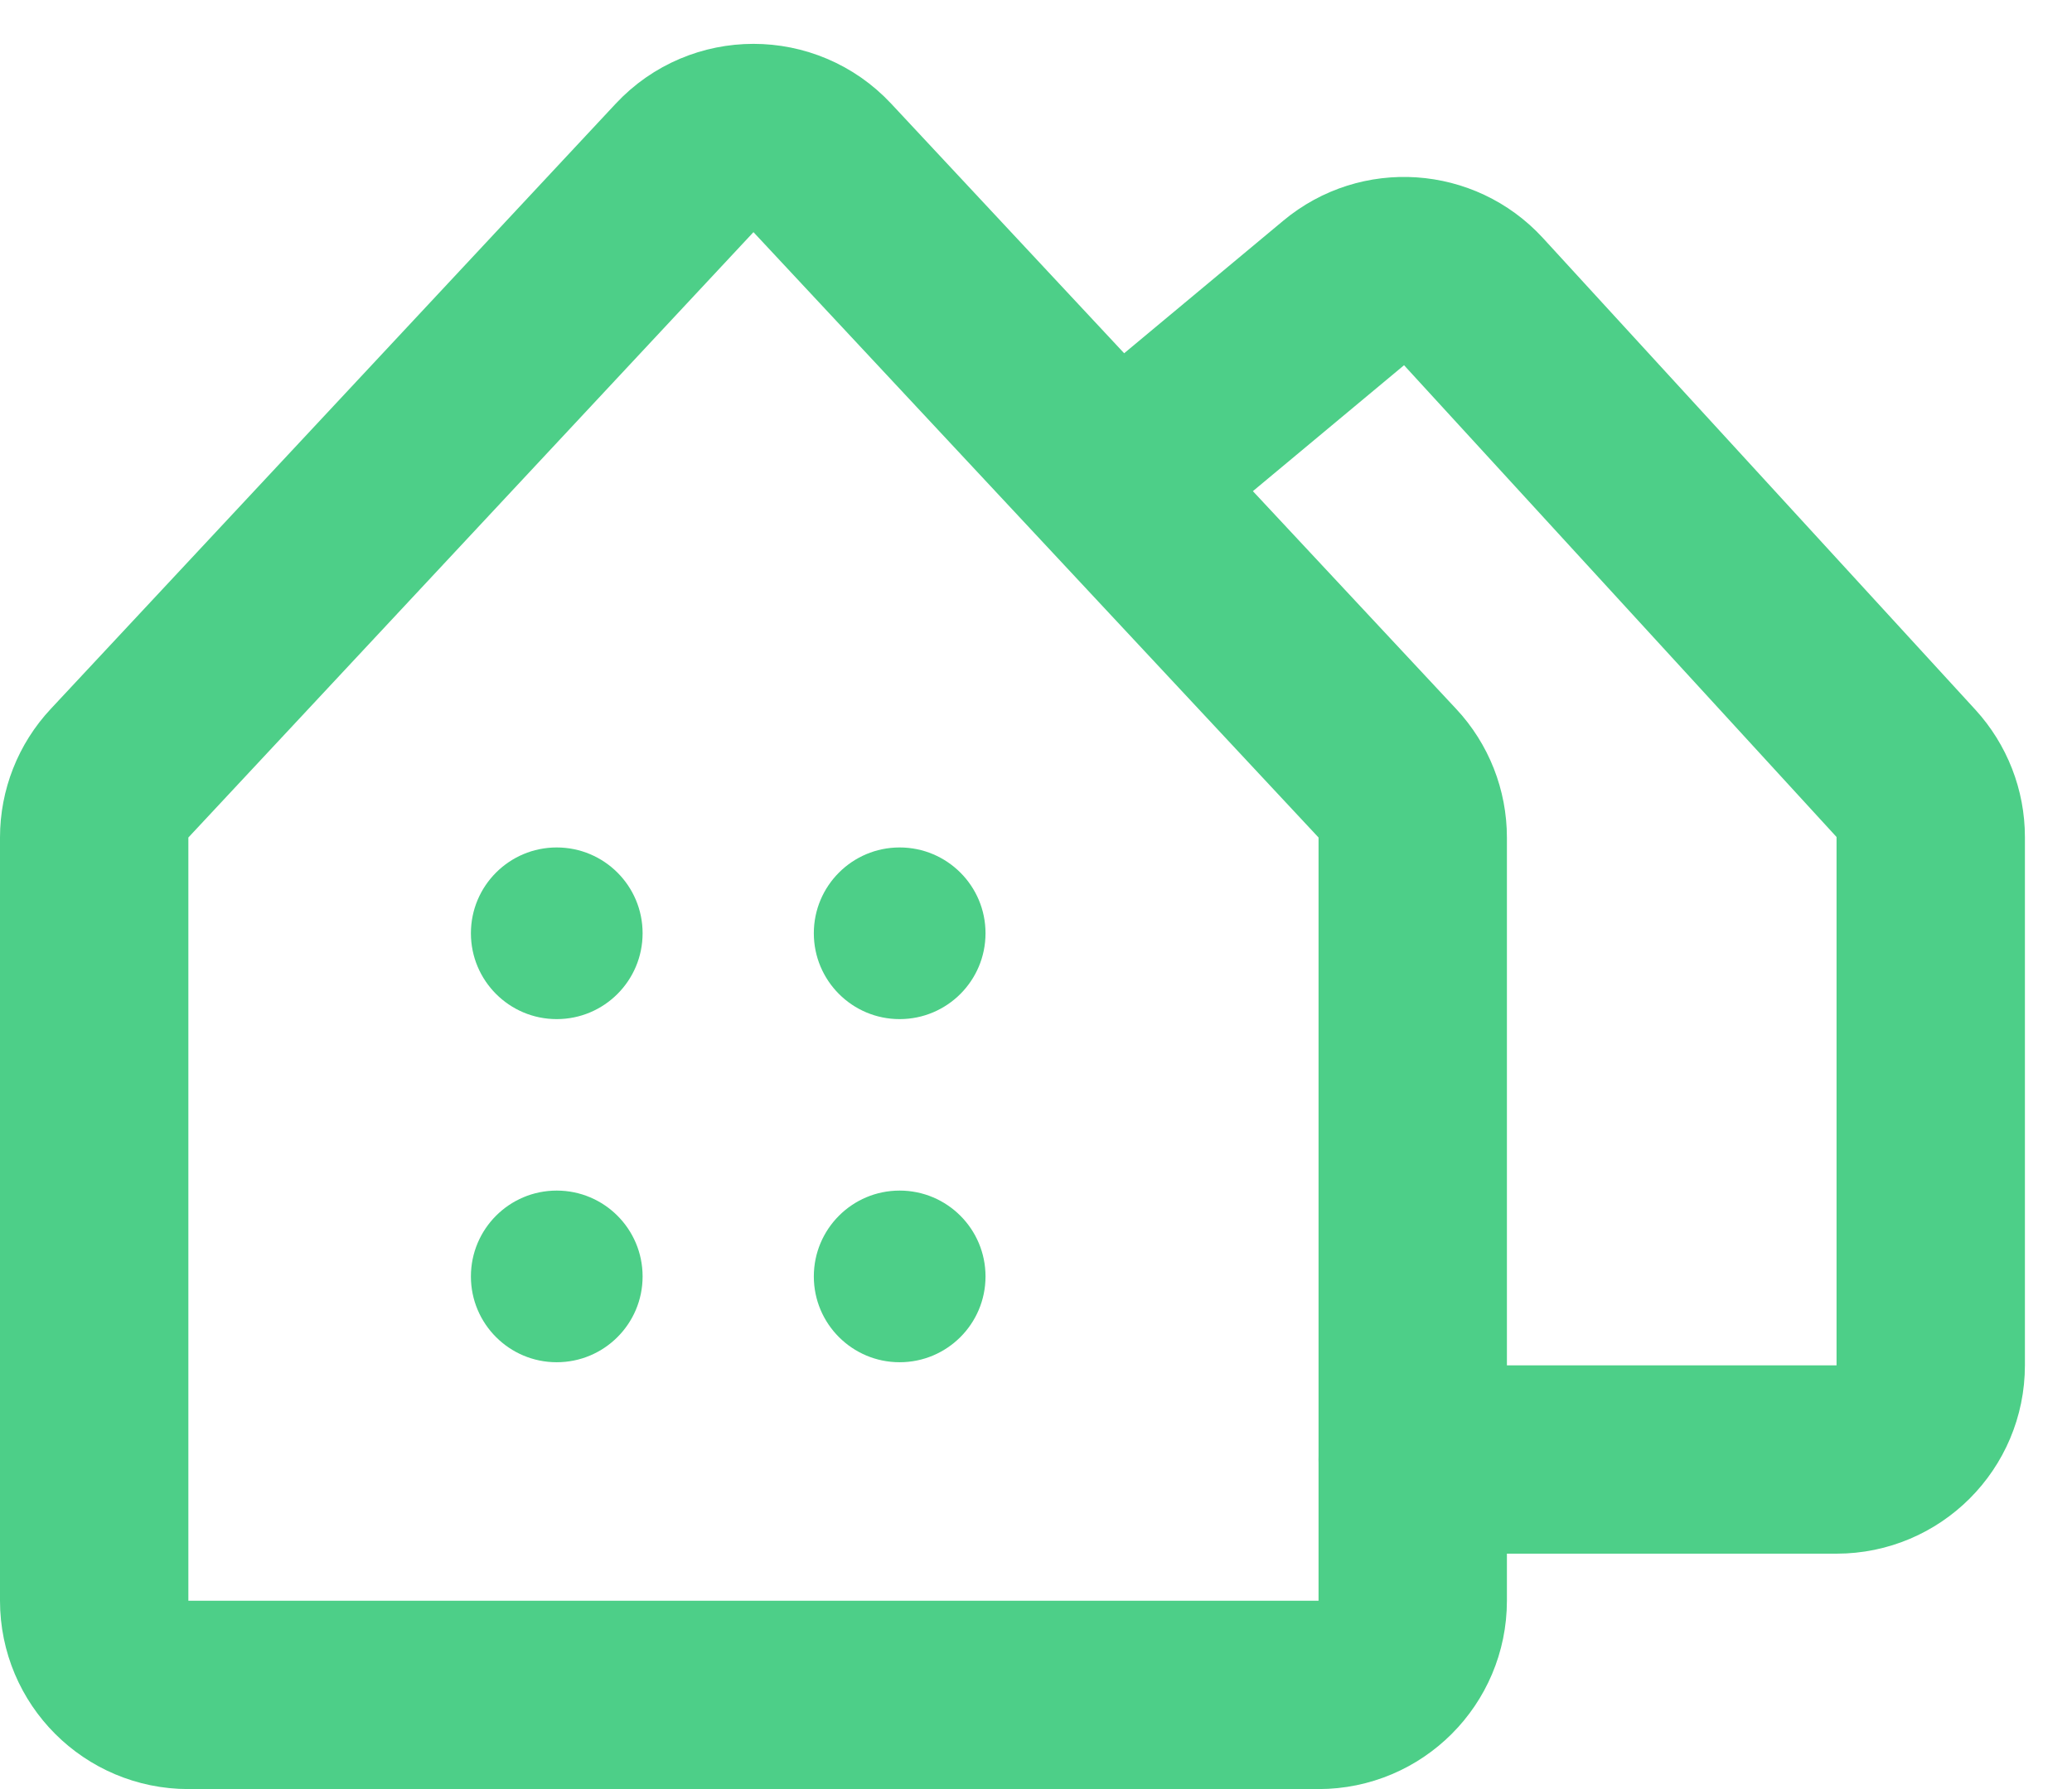
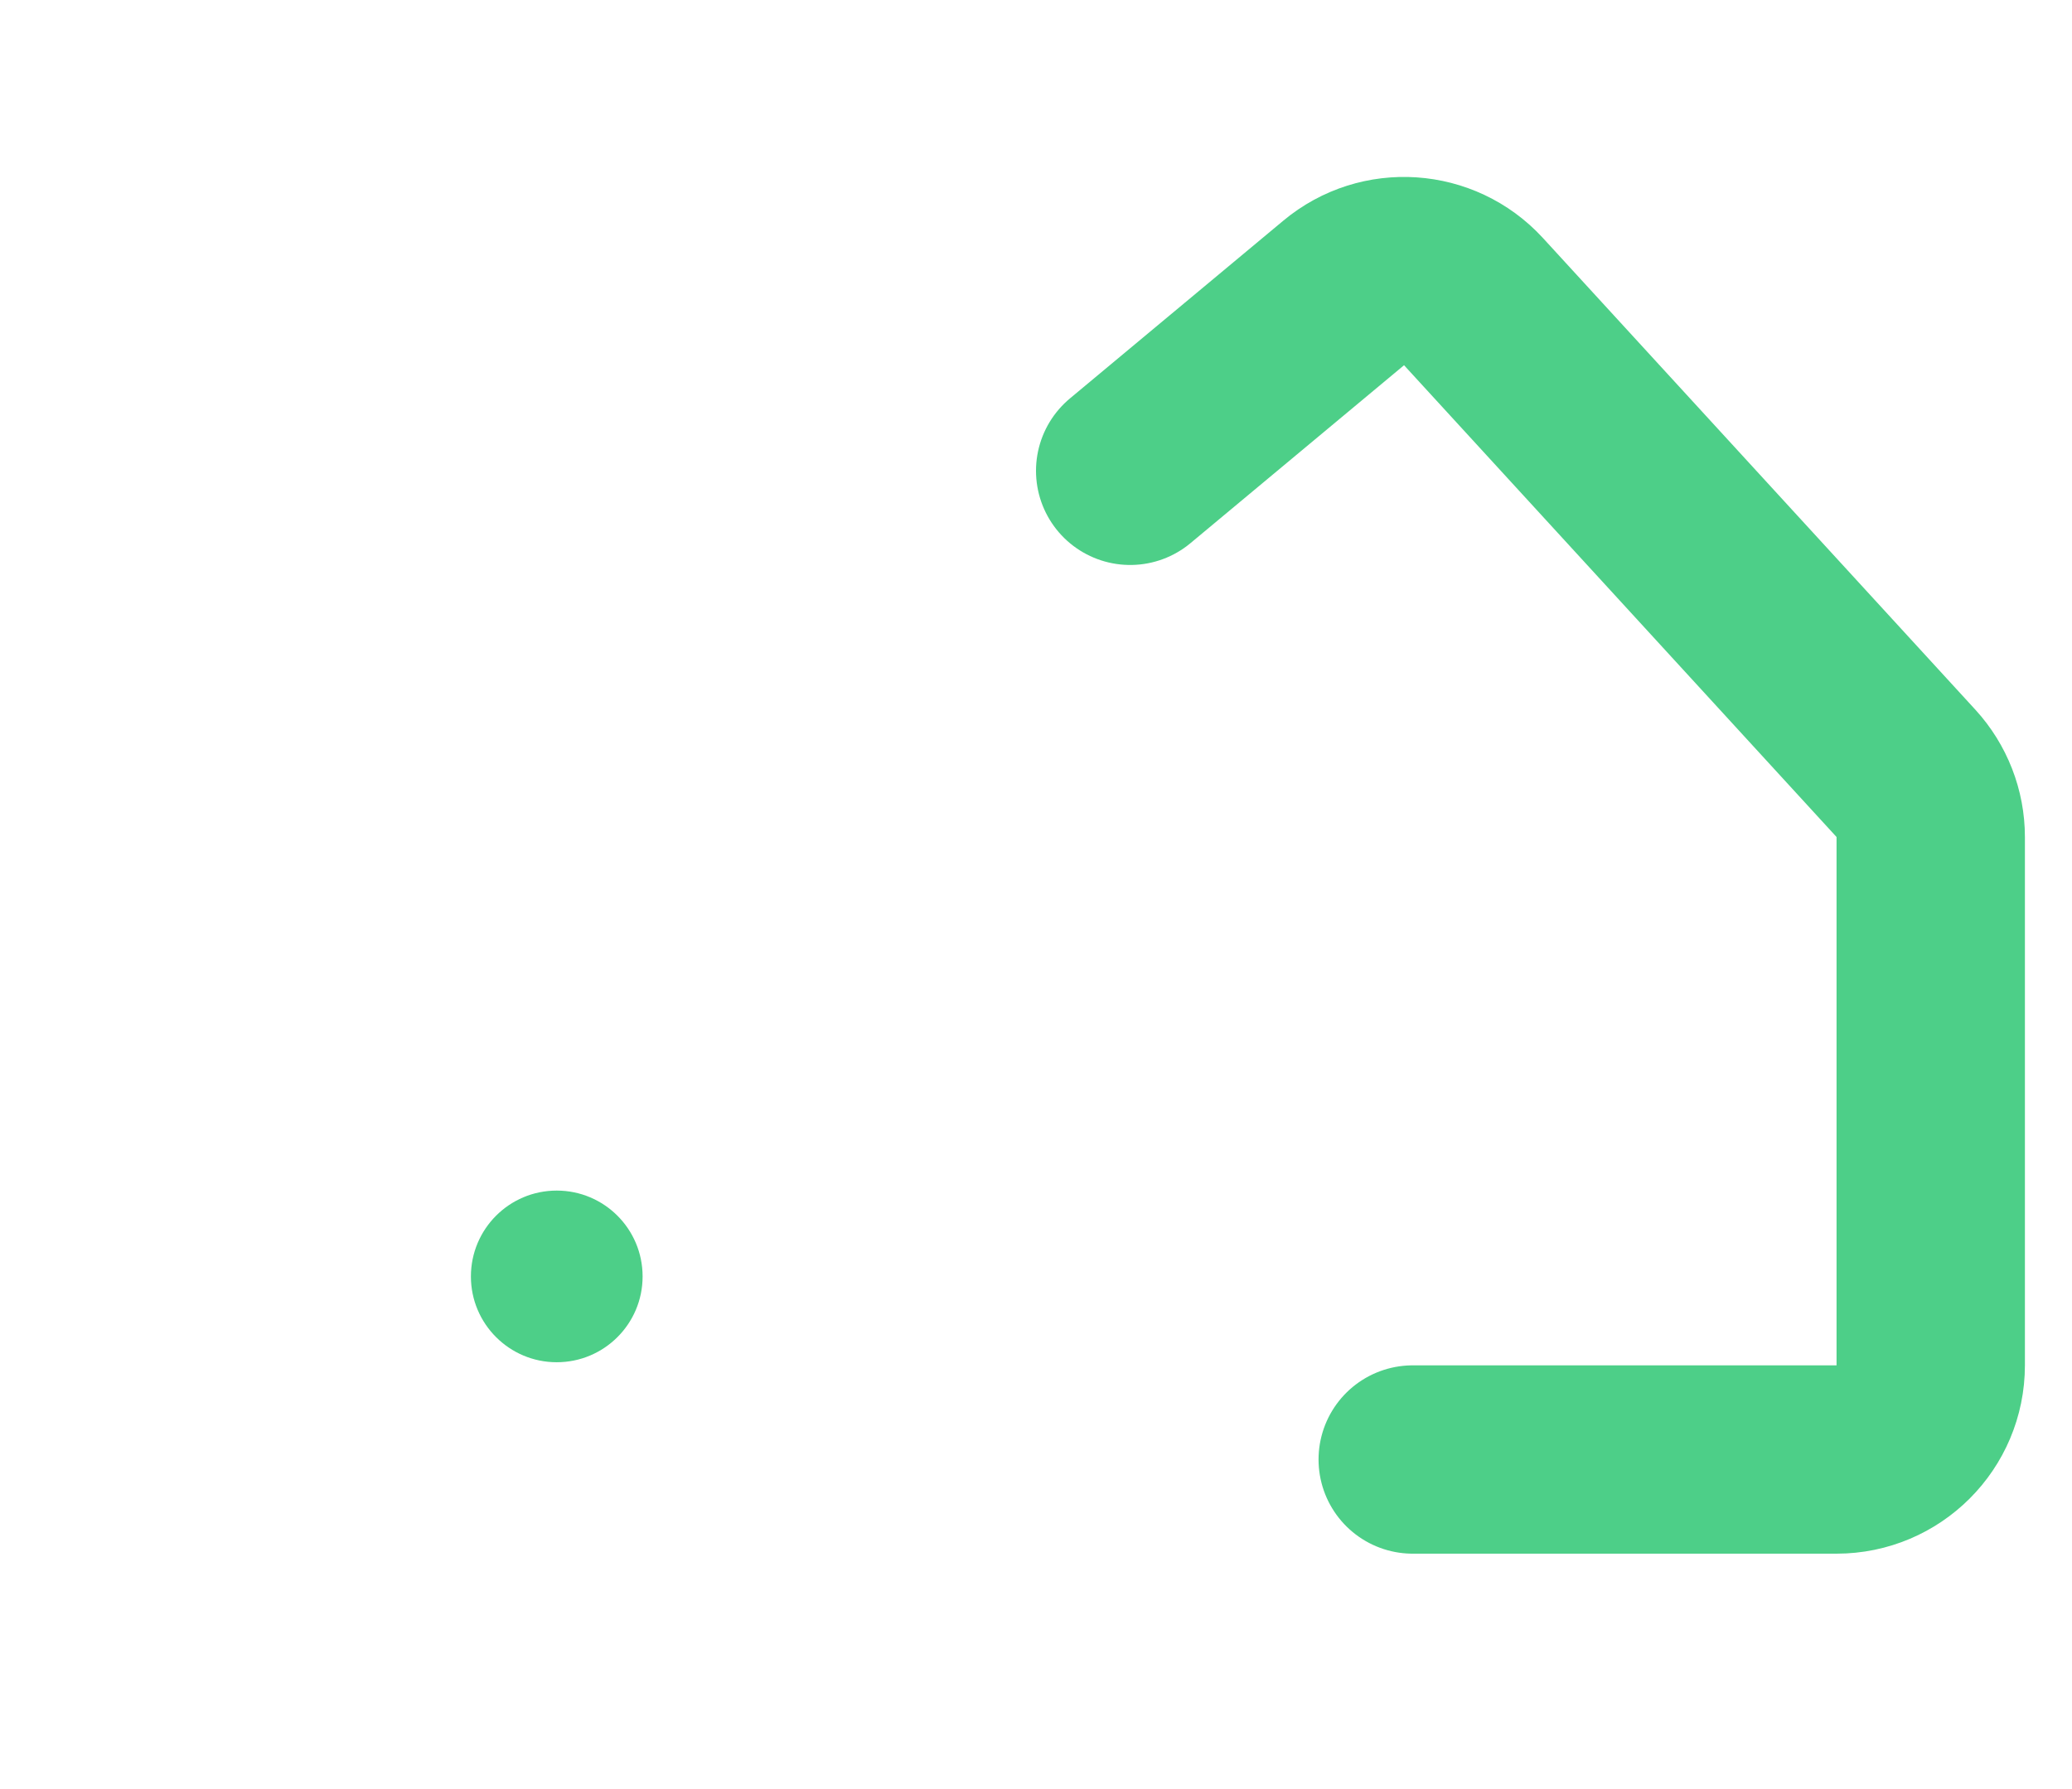
<svg xmlns="http://www.w3.org/2000/svg" width="22" height="19" viewBox="0 0 22 19" fill="none">
-   <path d="M5.911 10.823C6.415 10.823 6.823 10.415 6.823 9.911C6.823 9.408 6.415 9 5.911 9C5.408 9 5 9.408 5 9.911C5 10.415 5.408 10.823 5.911 10.823Z" fill="#4DCF88" />
-   <path d="M9.552 10.823C10.056 10.823 10.464 10.415 10.464 9.911C10.464 9.408 10.056 9 9.552 9C9.049 9 8.641 9.408 8.641 9.911C8.641 10.415 9.049 10.823 9.552 10.823Z" fill="#4DCF88" />
  <path d="M5.911 14.467C6.415 14.467 6.823 14.059 6.823 13.556C6.823 13.052 6.415 12.644 5.911 12.644C5.408 12.644 5 13.052 5 13.556C5 14.059 5.408 14.467 5.911 14.467Z" fill="#4DCF88" />
-   <path d="M9.552 14.467C10.056 14.467 10.464 14.059 10.464 13.556C10.464 13.052 10.056 12.644 9.552 12.644C9.049 12.644 8.641 13.052 8.641 13.556C8.641 14.059 9.049 14.467 9.552 14.467Z" fill="#4DCF88" />
-   <path d="M14 18H2C1.448 18 1 17.552 1 17V8.894C1 8.641 1.096 8.397 1.269 8.212L7.269 1.783C7.664 1.36 8.336 1.36 8.731 1.783L14.731 8.212C14.904 8.397 15 8.641 15 8.894V17C15 17.552 14.552 18 14 18Z" stroke="#4DCF88" stroke-width="2" stroke-linecap="round" />
  <path d="M12 5L14.267 3.111C14.677 2.769 15.284 2.81 15.645 3.203L20.237 8.213C20.406 8.398 20.5 8.639 20.5 8.889V14.5C20.5 15.052 20.052 15.5 19.5 15.5H15" stroke="#4DCF88" stroke-width="2" stroke-linecap="round" />
</svg>